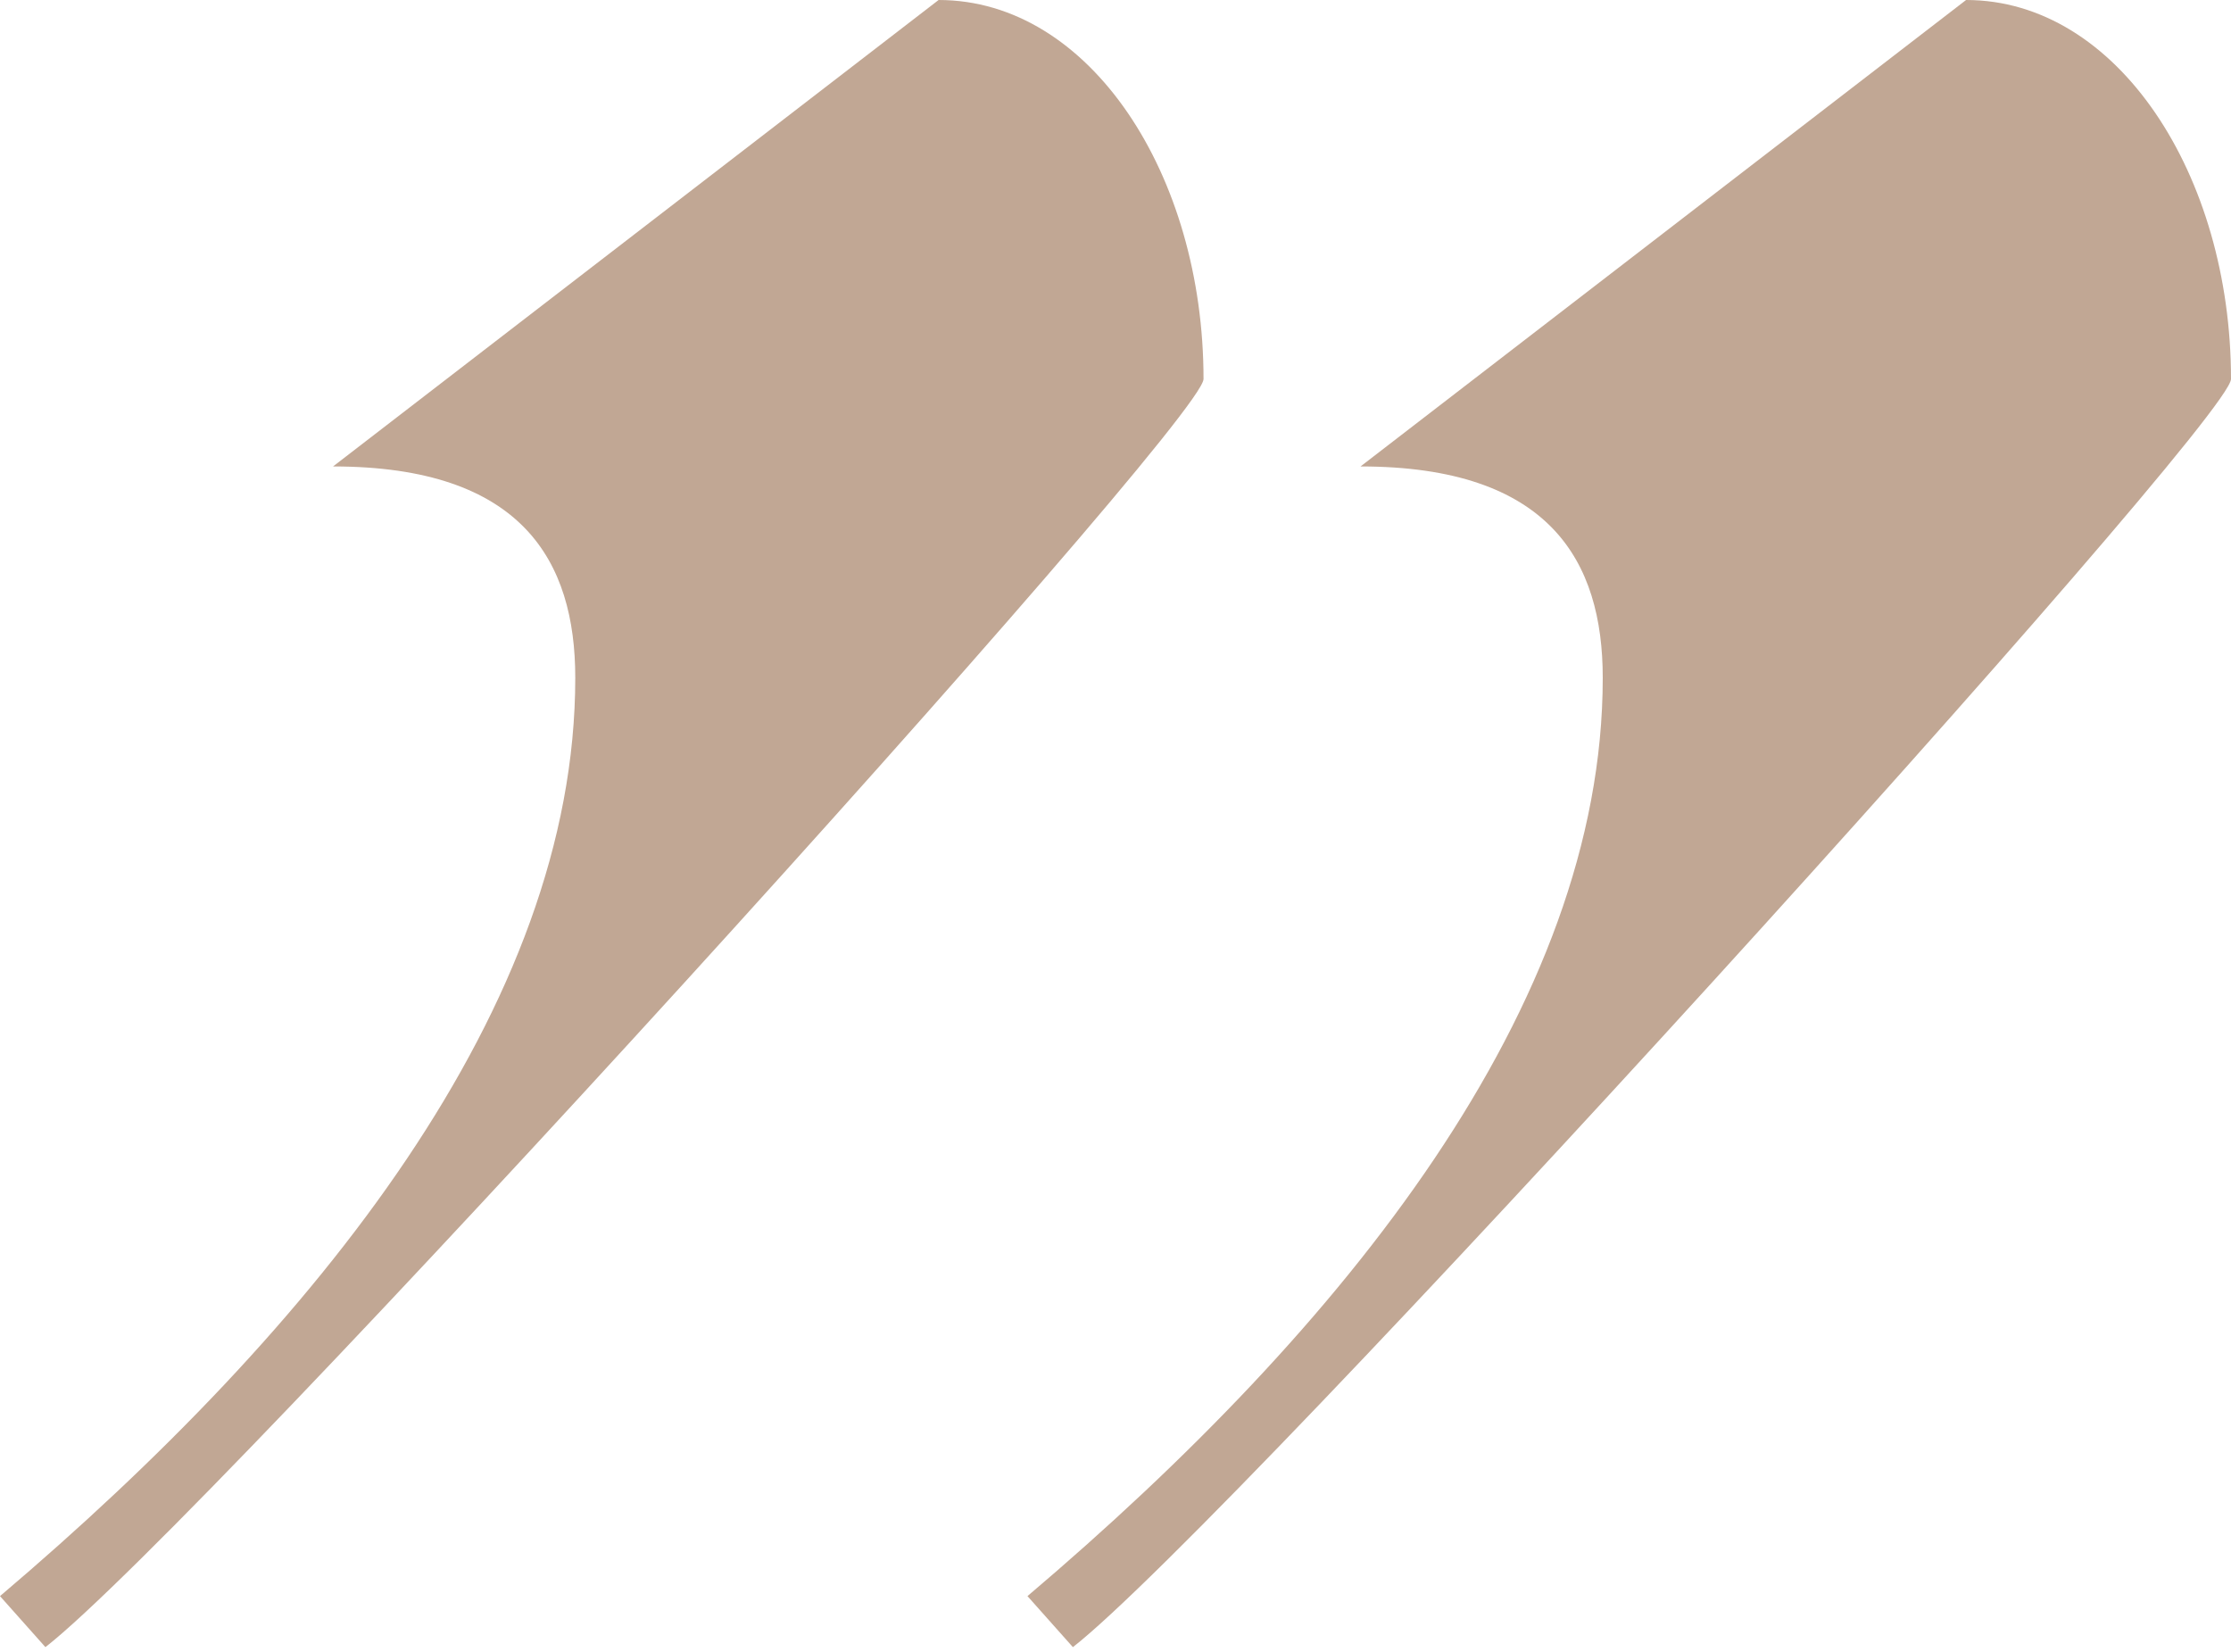
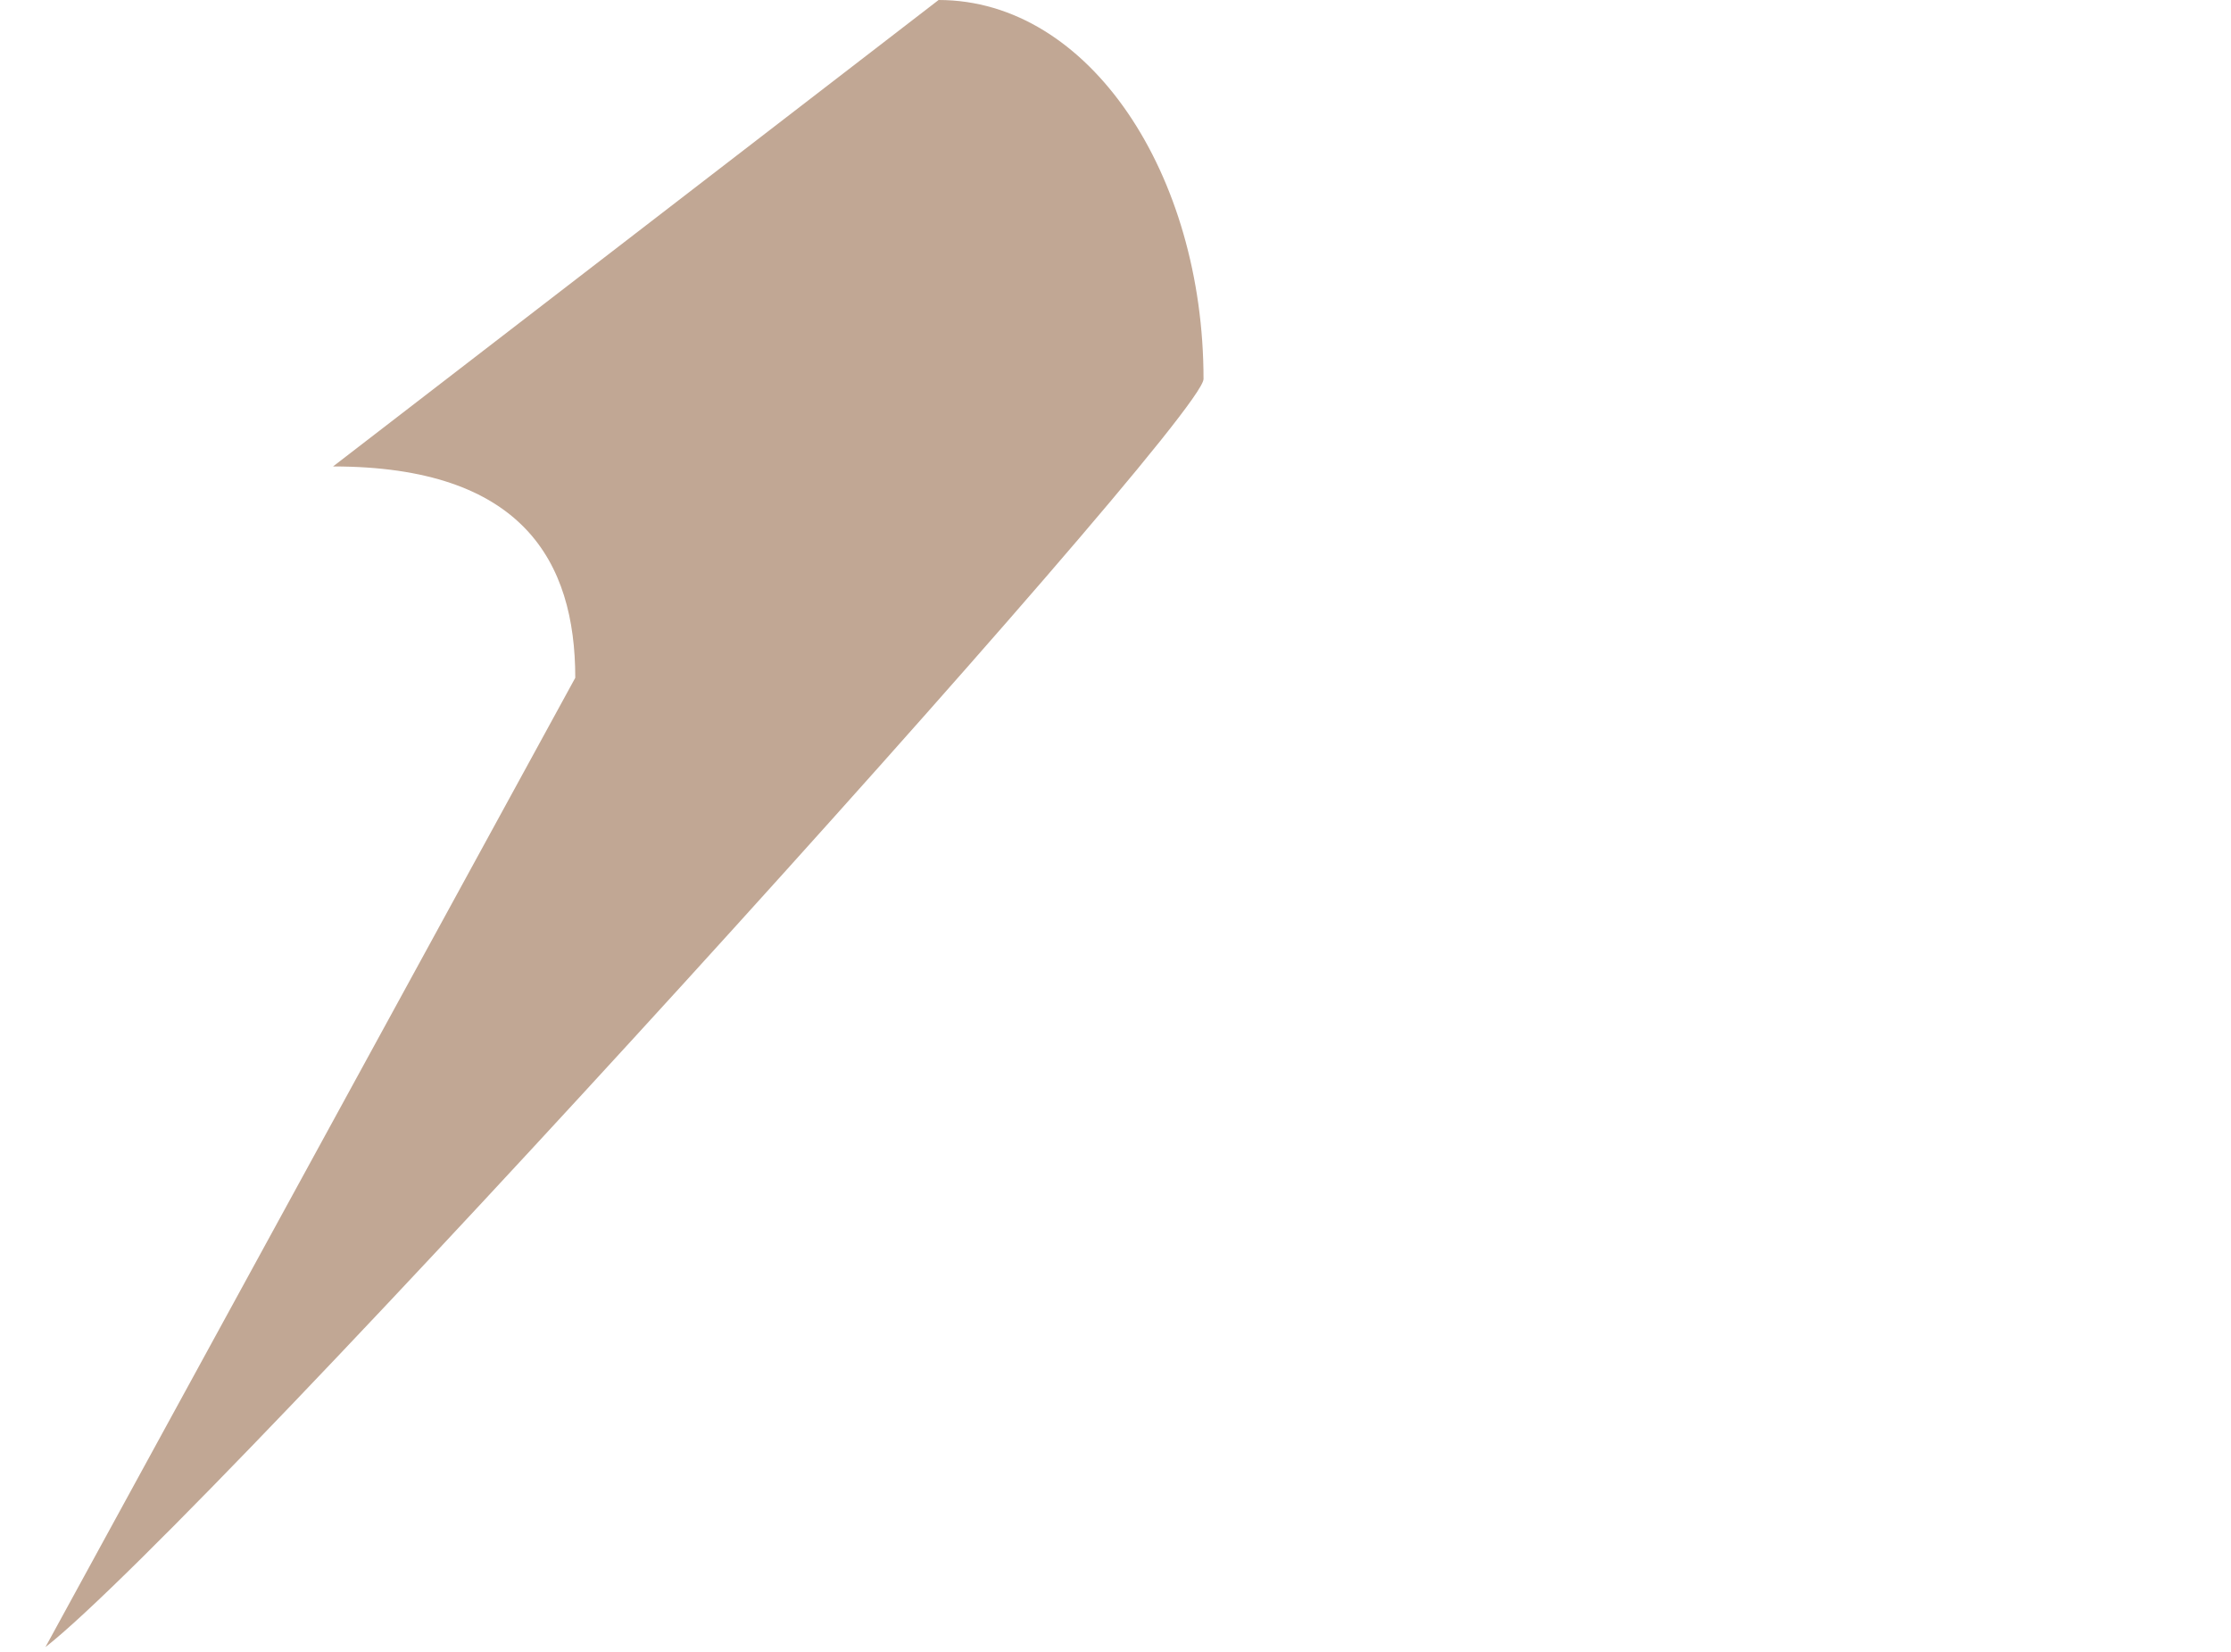
<svg xmlns="http://www.w3.org/2000/svg" width="416" height="308" viewBox="0 0 416 308" fill="none">
-   <path d="M62.102 86.966C97.387 86.966 107.267 104.631 107.267 126.373C107.267 187.52 59.279 247.31 0 297.587L8.468 307.099C38.108 283.998 224.413 78.813 224.413 70.66C224.413 32.612 203.242 0 175.014 0L62.102 86.966Z" fill="#C1A794" />
-   <path d="M253.689 86.966C288.974 86.966 298.854 104.631 298.854 126.373C298.854 187.52 250.866 247.31 191.587 297.587L200.055 307.099C229.695 283.998 416 78.813 416 70.66C416 32.612 394.829 0 366.601 0L253.689 86.966Z" fill="#C1A794" />
+   <path d="M62.102 86.966C97.387 86.966 107.267 104.631 107.267 126.373L8.468 307.099C38.108 283.998 224.413 78.813 224.413 70.66C224.413 32.612 203.242 0 175.014 0L62.102 86.966Z" fill="#C1A794" />
</svg>